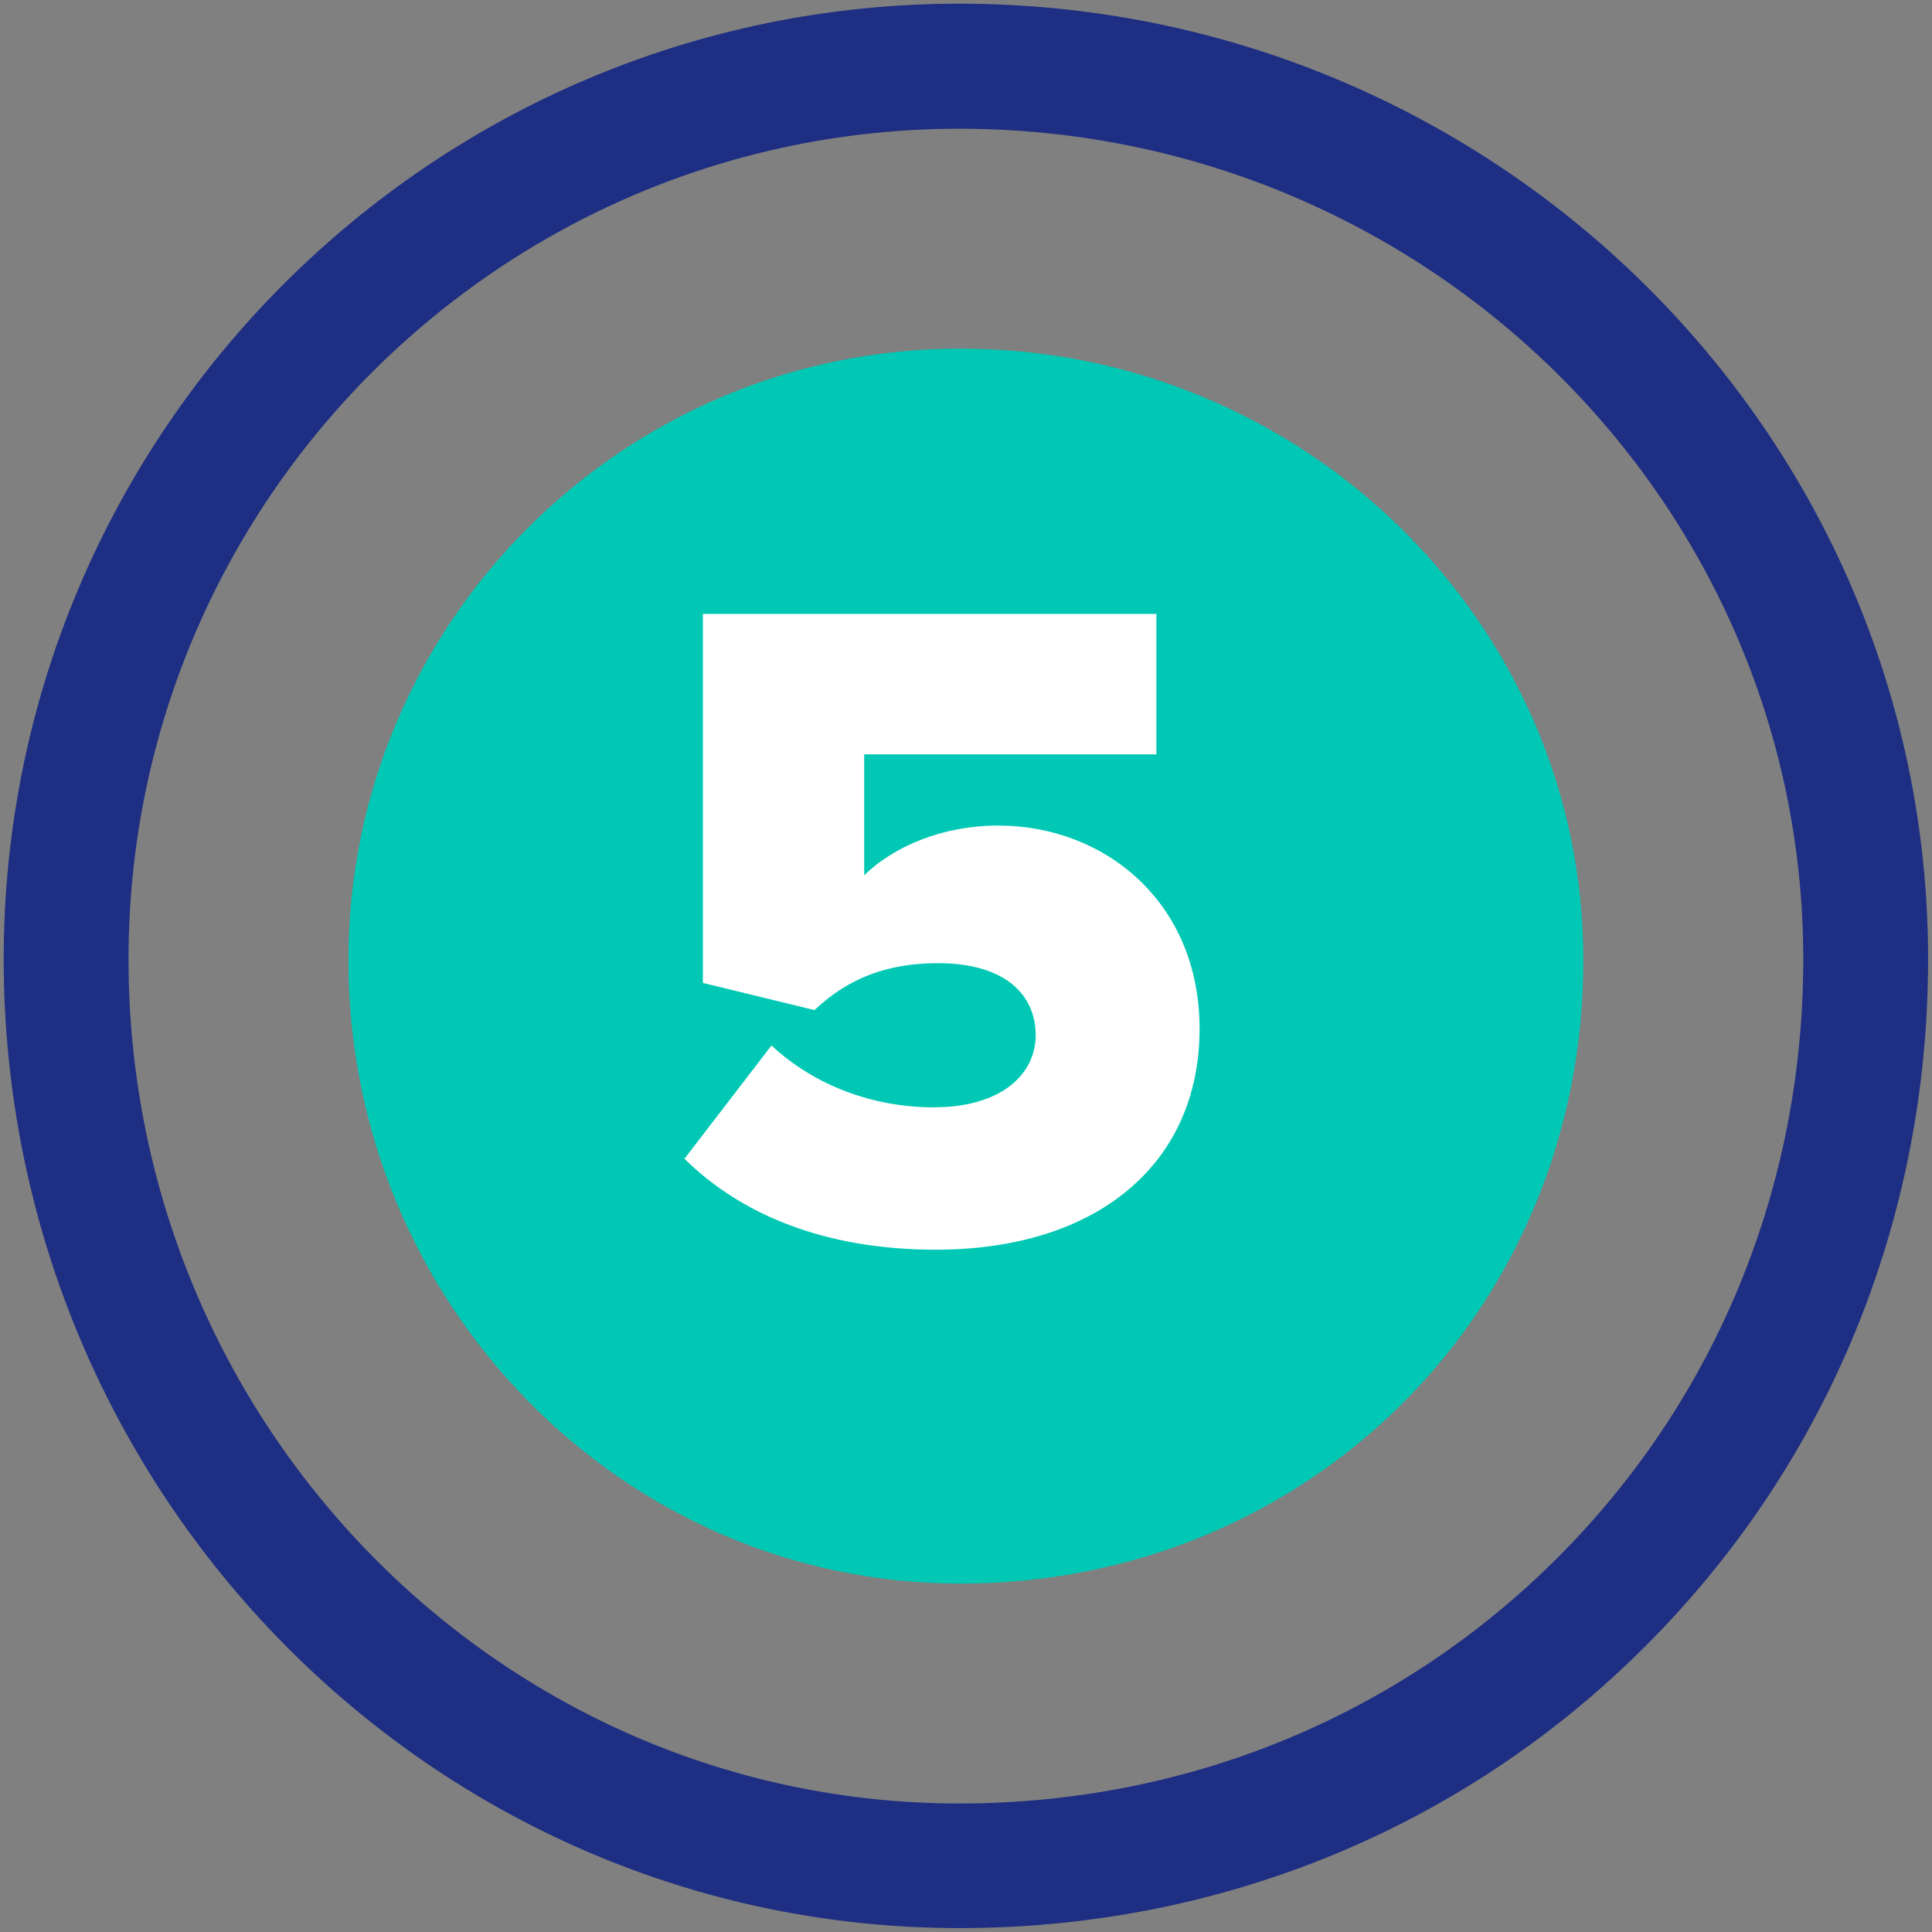
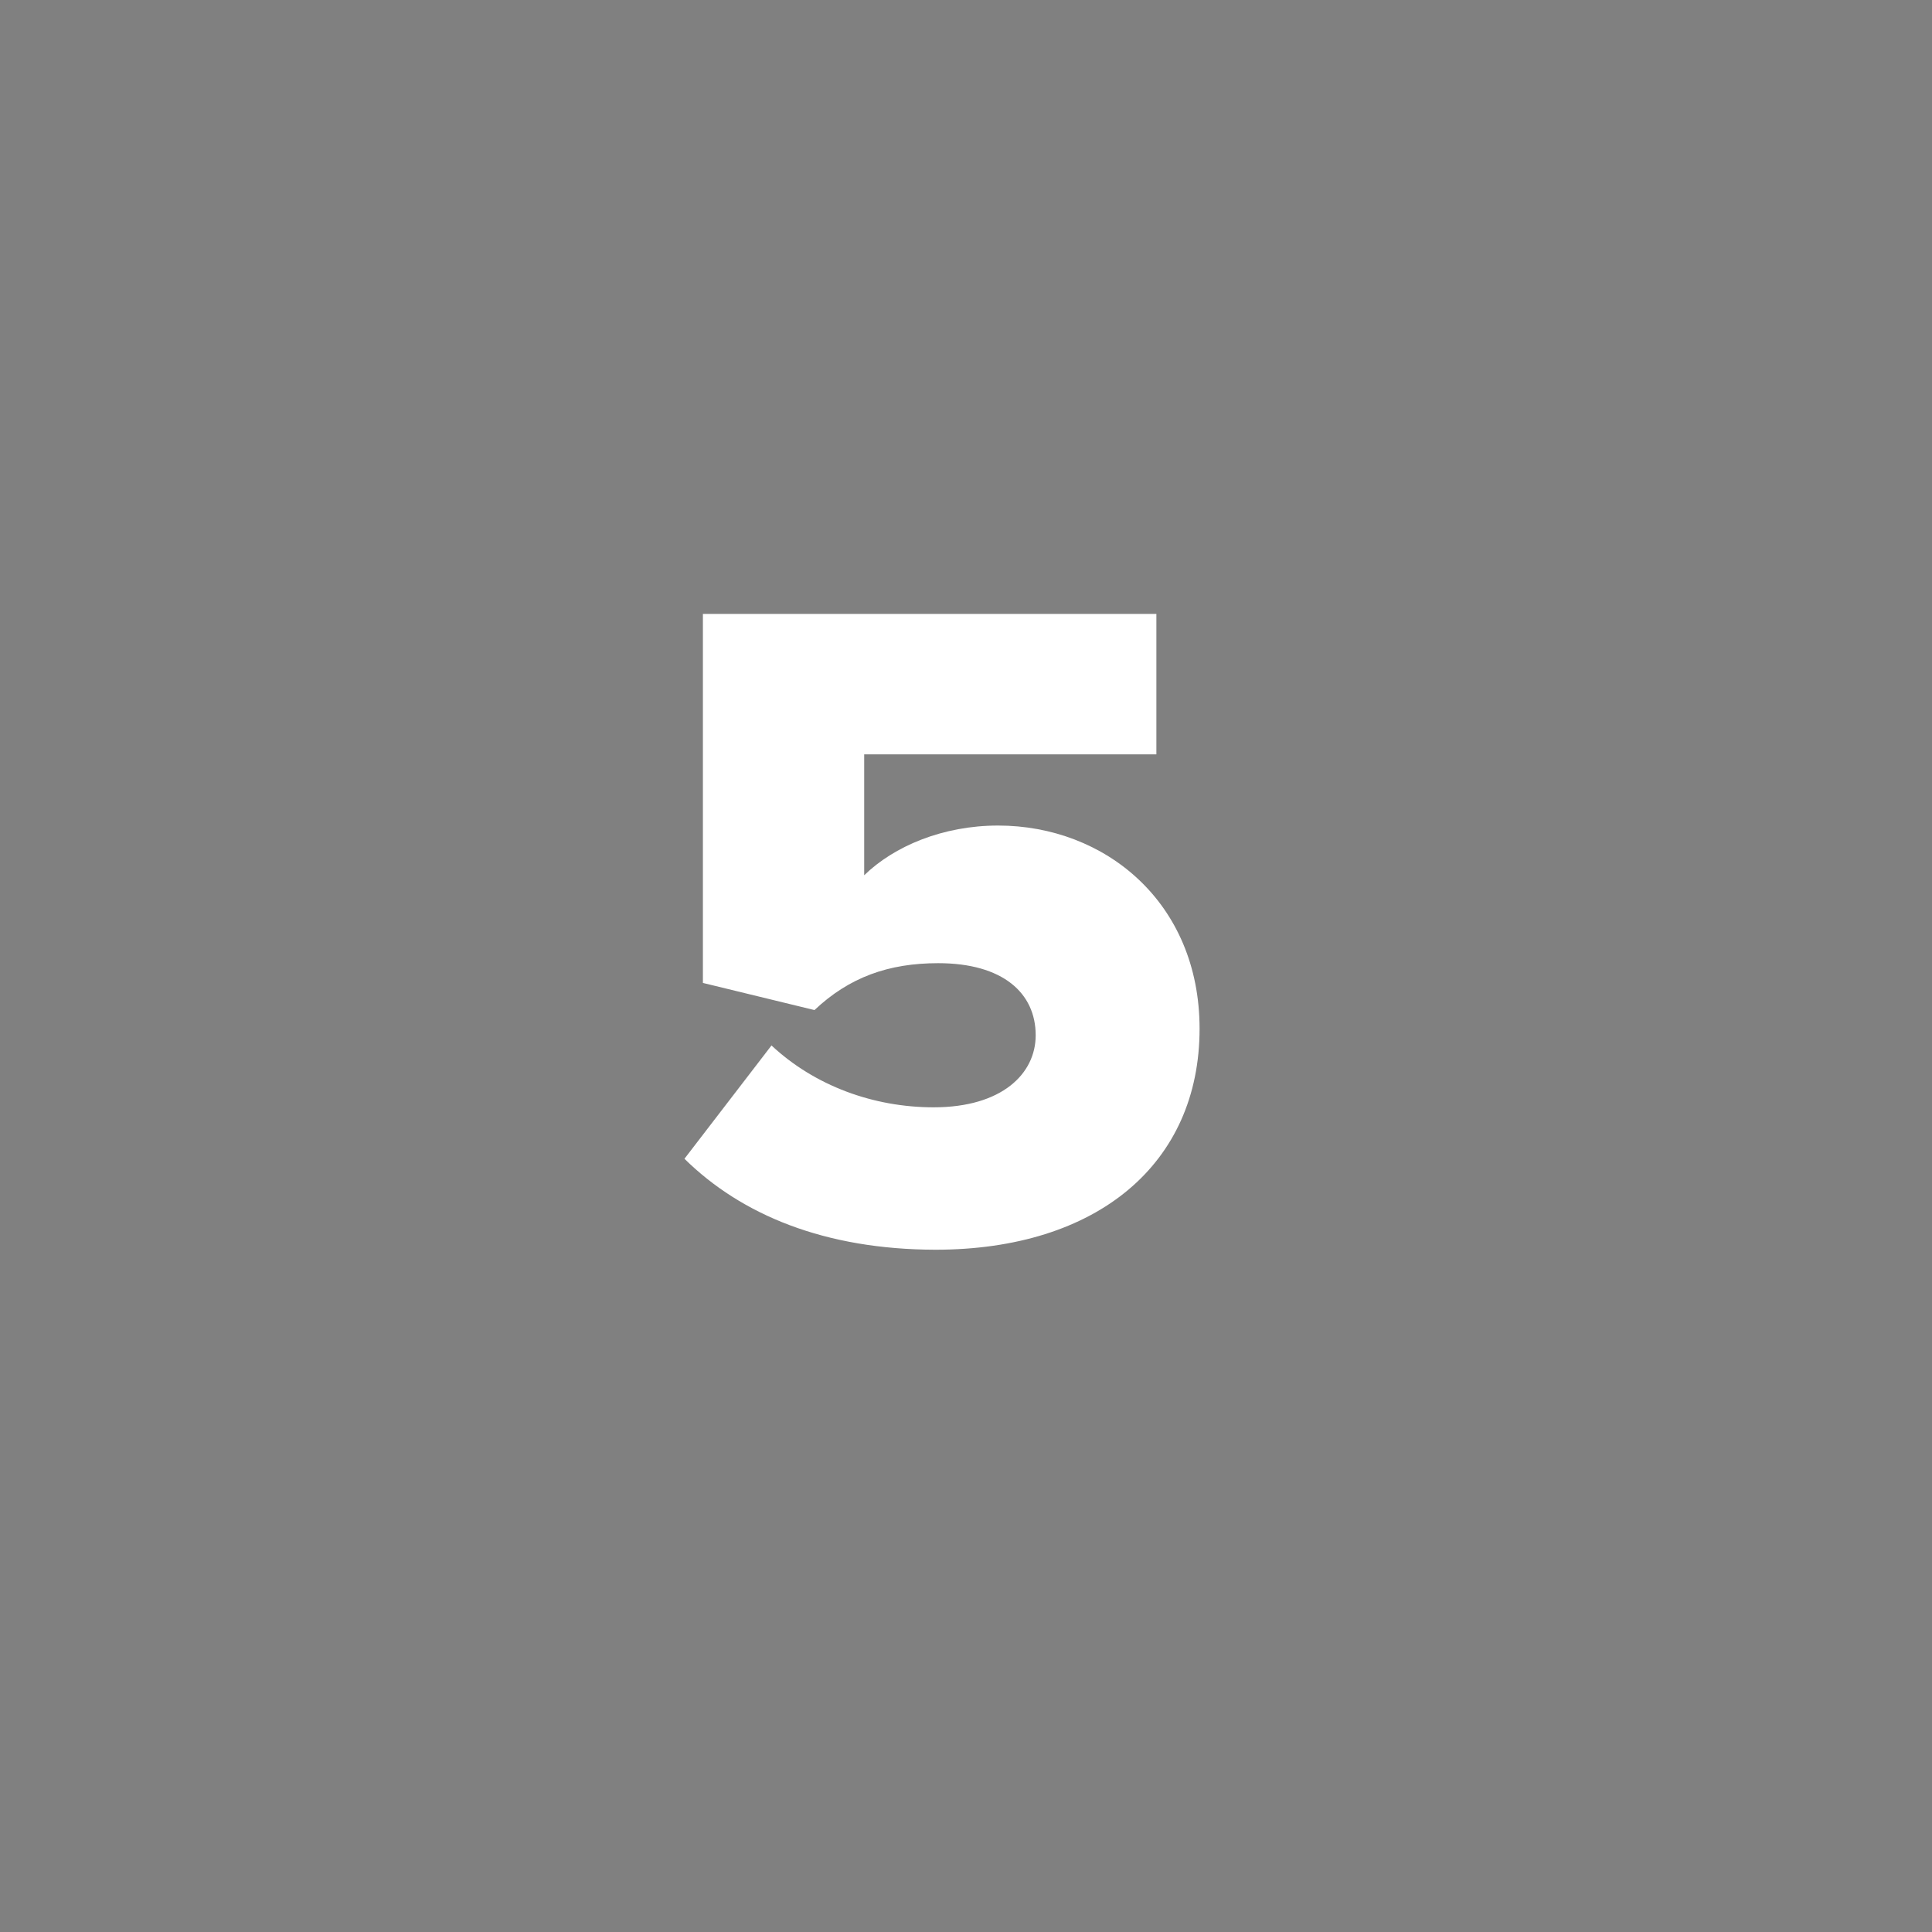
<svg xmlns="http://www.w3.org/2000/svg" id="Capa_1" x="0px" y="0px" viewBox="0 0 89 89" style="enable-background:new 0 0 89 89;" xml:space="preserve">
  <rect x="0" y="0" width="89" height="89" fill="#808080" stroke="none" />
  <style type="text/css">	.st0{fill:#1E2E82;}	.st1{fill:#00C8B4;}	.st2{fill:#FFFFFF;}</style>
  <g>
    <g>
      <g>
-         <path class="st0" d="M44.19,88.82c-24.27,0-44.02-20.02-44.02-44.64c0-24.27,19.75-44.01,44.02-44.01    c24.61,0,44.63,19.74,44.63,44.01c0,12.01-4.62,23.25-13,31.63C67.44,84.21,56.21,88.82,44.19,88.82z M44.19,5.93    c-21.1,0-38.27,17.16-38.27,38.26c0,21.44,17.17,38.89,38.27,38.89c10.48,0,20.26-4.02,27.56-11.32    c7.3-7.3,11.32-17.09,11.32-27.57C83.07,23.09,65.63,5.93,44.19,5.93z" />
-       </g>
+         </g>
      <g>
-         <path class="st1" d="M44.23,16.06c-15.54,0-28.18,12.64-28.18,28.17c0,15.83,12.64,28.72,28.18,28.72    c16.1,0,28.71-12.61,28.71-28.72C72.94,28.69,60.06,16.06,44.23,16.06z" />
-       </g>
+         </g>
    </g>
    <g>
      <path class="st2" d="M31.53,53.38l4.01-5.22c1.99,1.86,4.7,2.85,7.47,2.85c3.15,0,4.7-1.55,4.7-3.32c0-1.94-1.51-3.32-4.49-3.32   c-2.29,0-4.1,0.65-5.7,2.16l-5.14-1.25v-17h20.89v6.47H39.81v5.57c1.38-1.34,3.62-2.29,6.17-2.29c4.92,0,9.28,3.54,9.28,9.36   c0,6.21-4.7,10.18-12.17,10.18C38,57.56,34.16,55.97,31.53,53.38z" />
    </g>
  </g>
</svg>